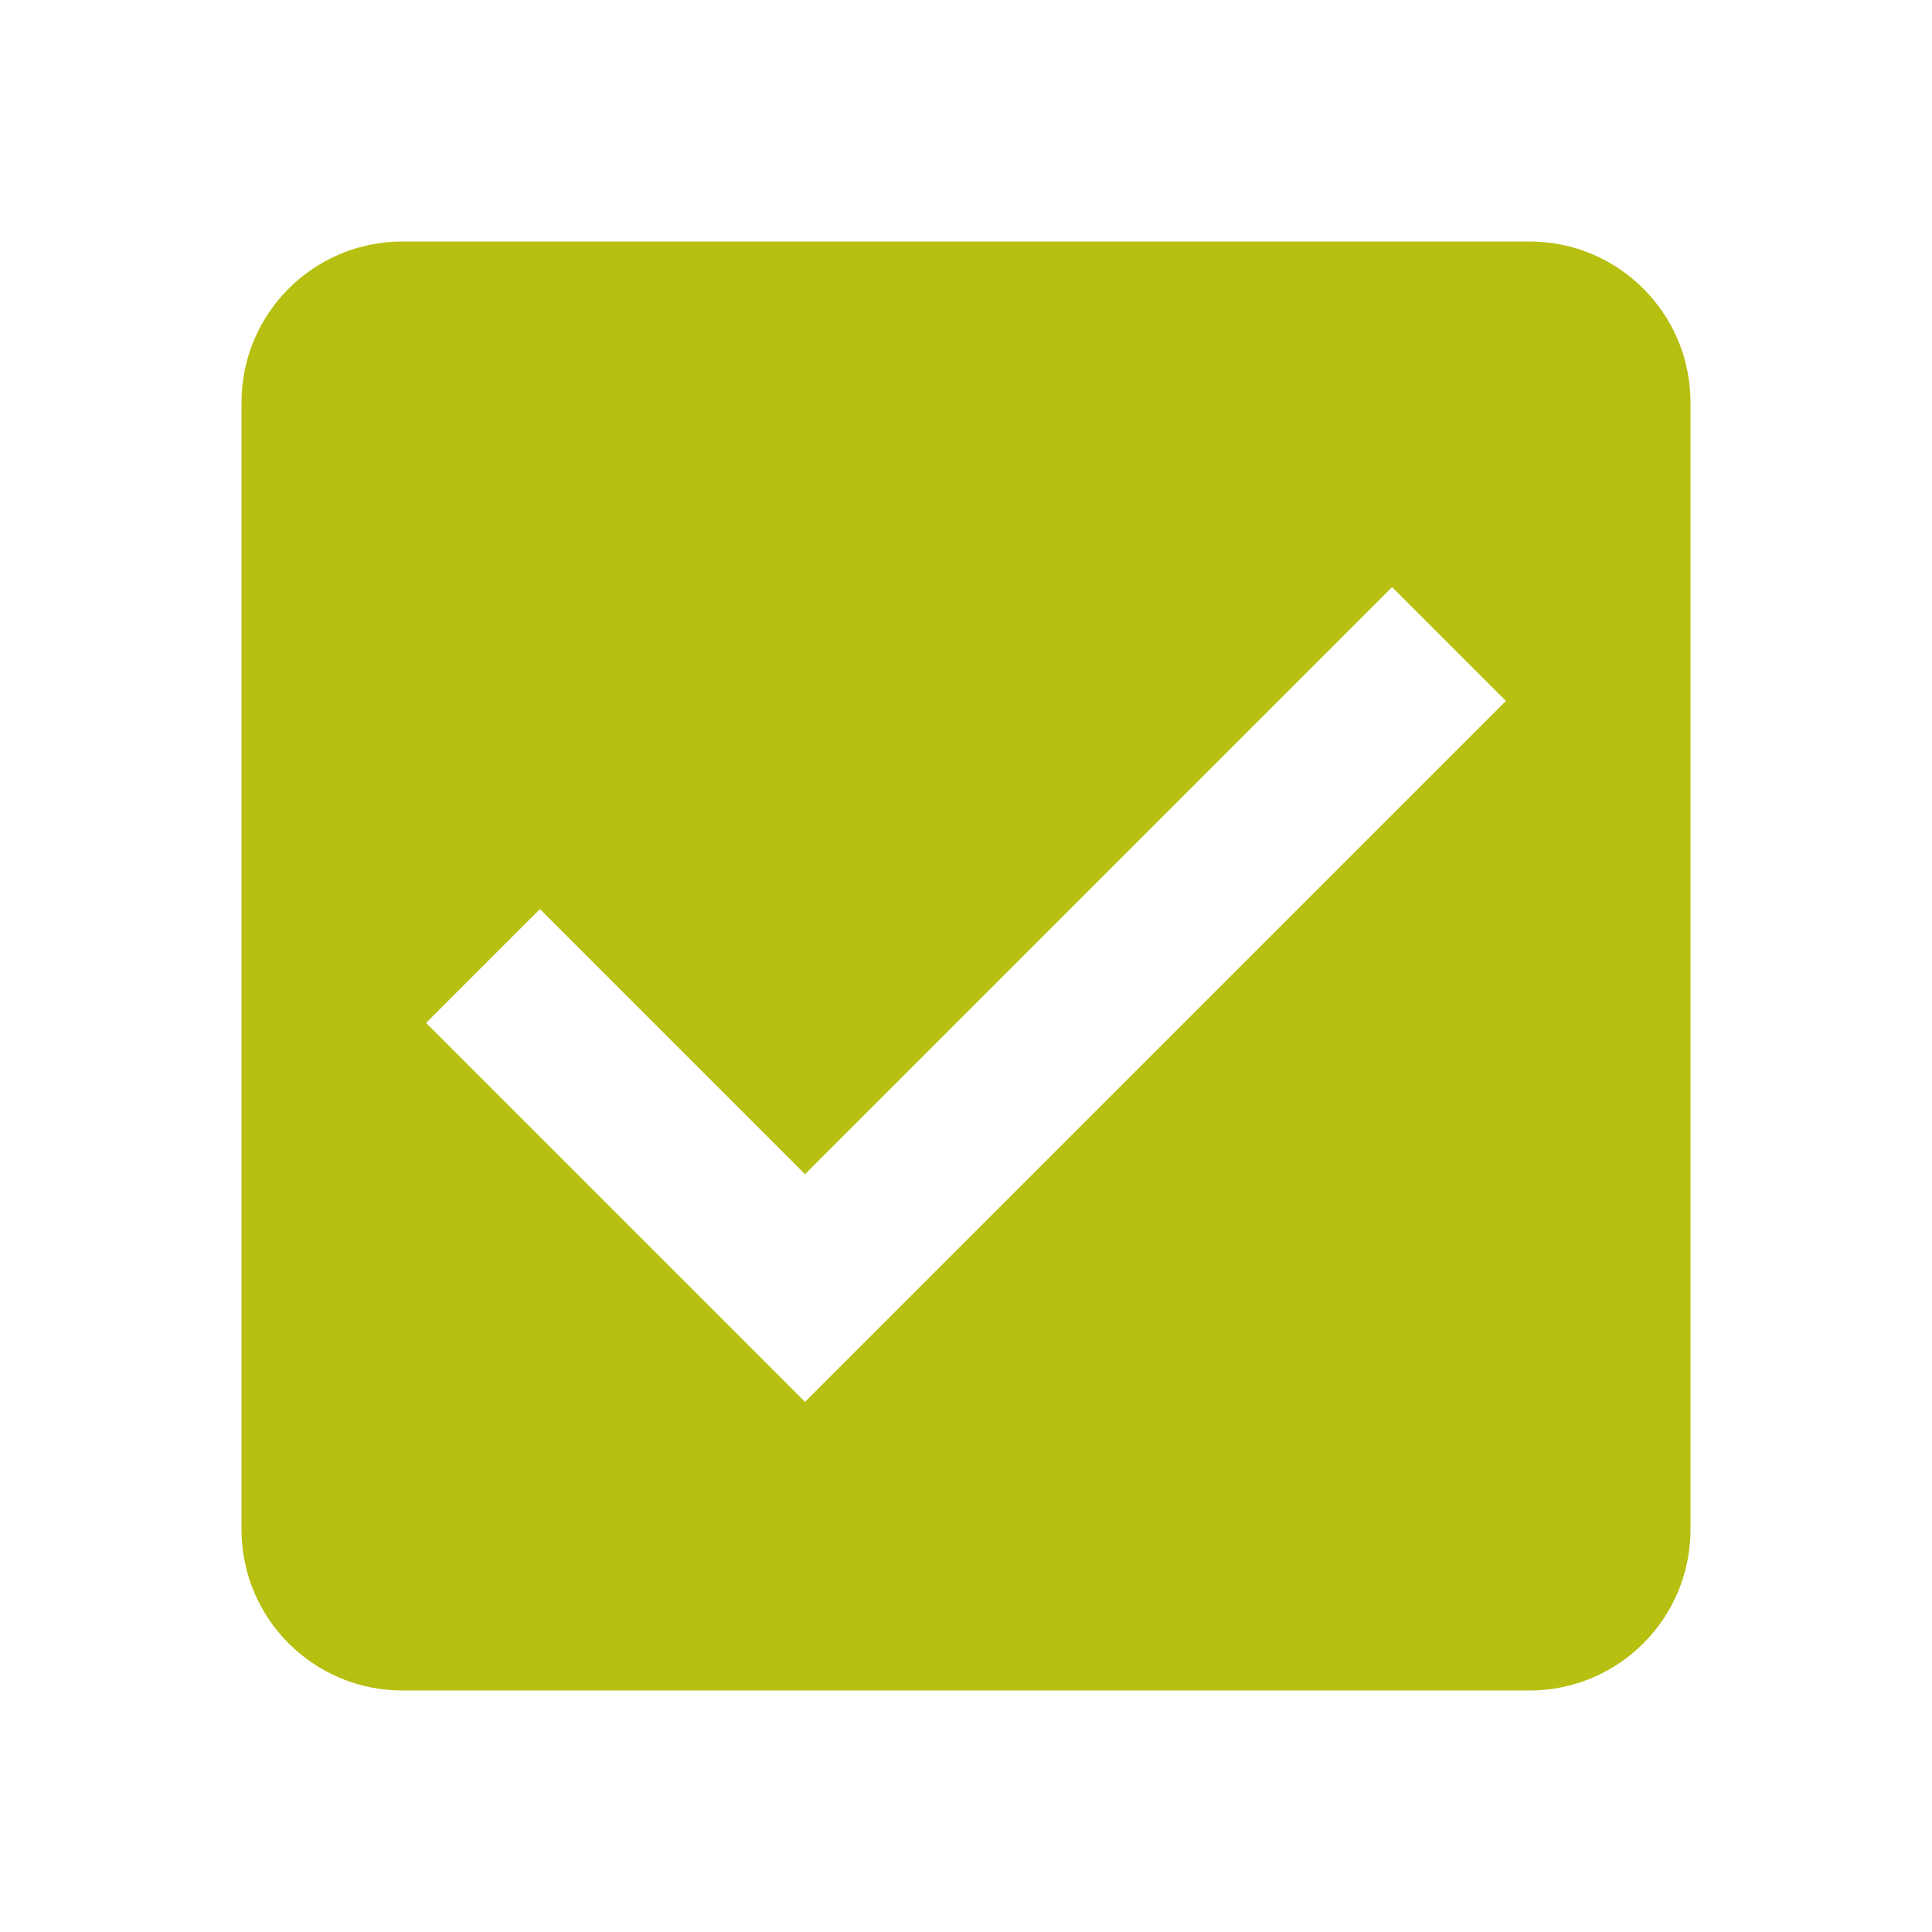
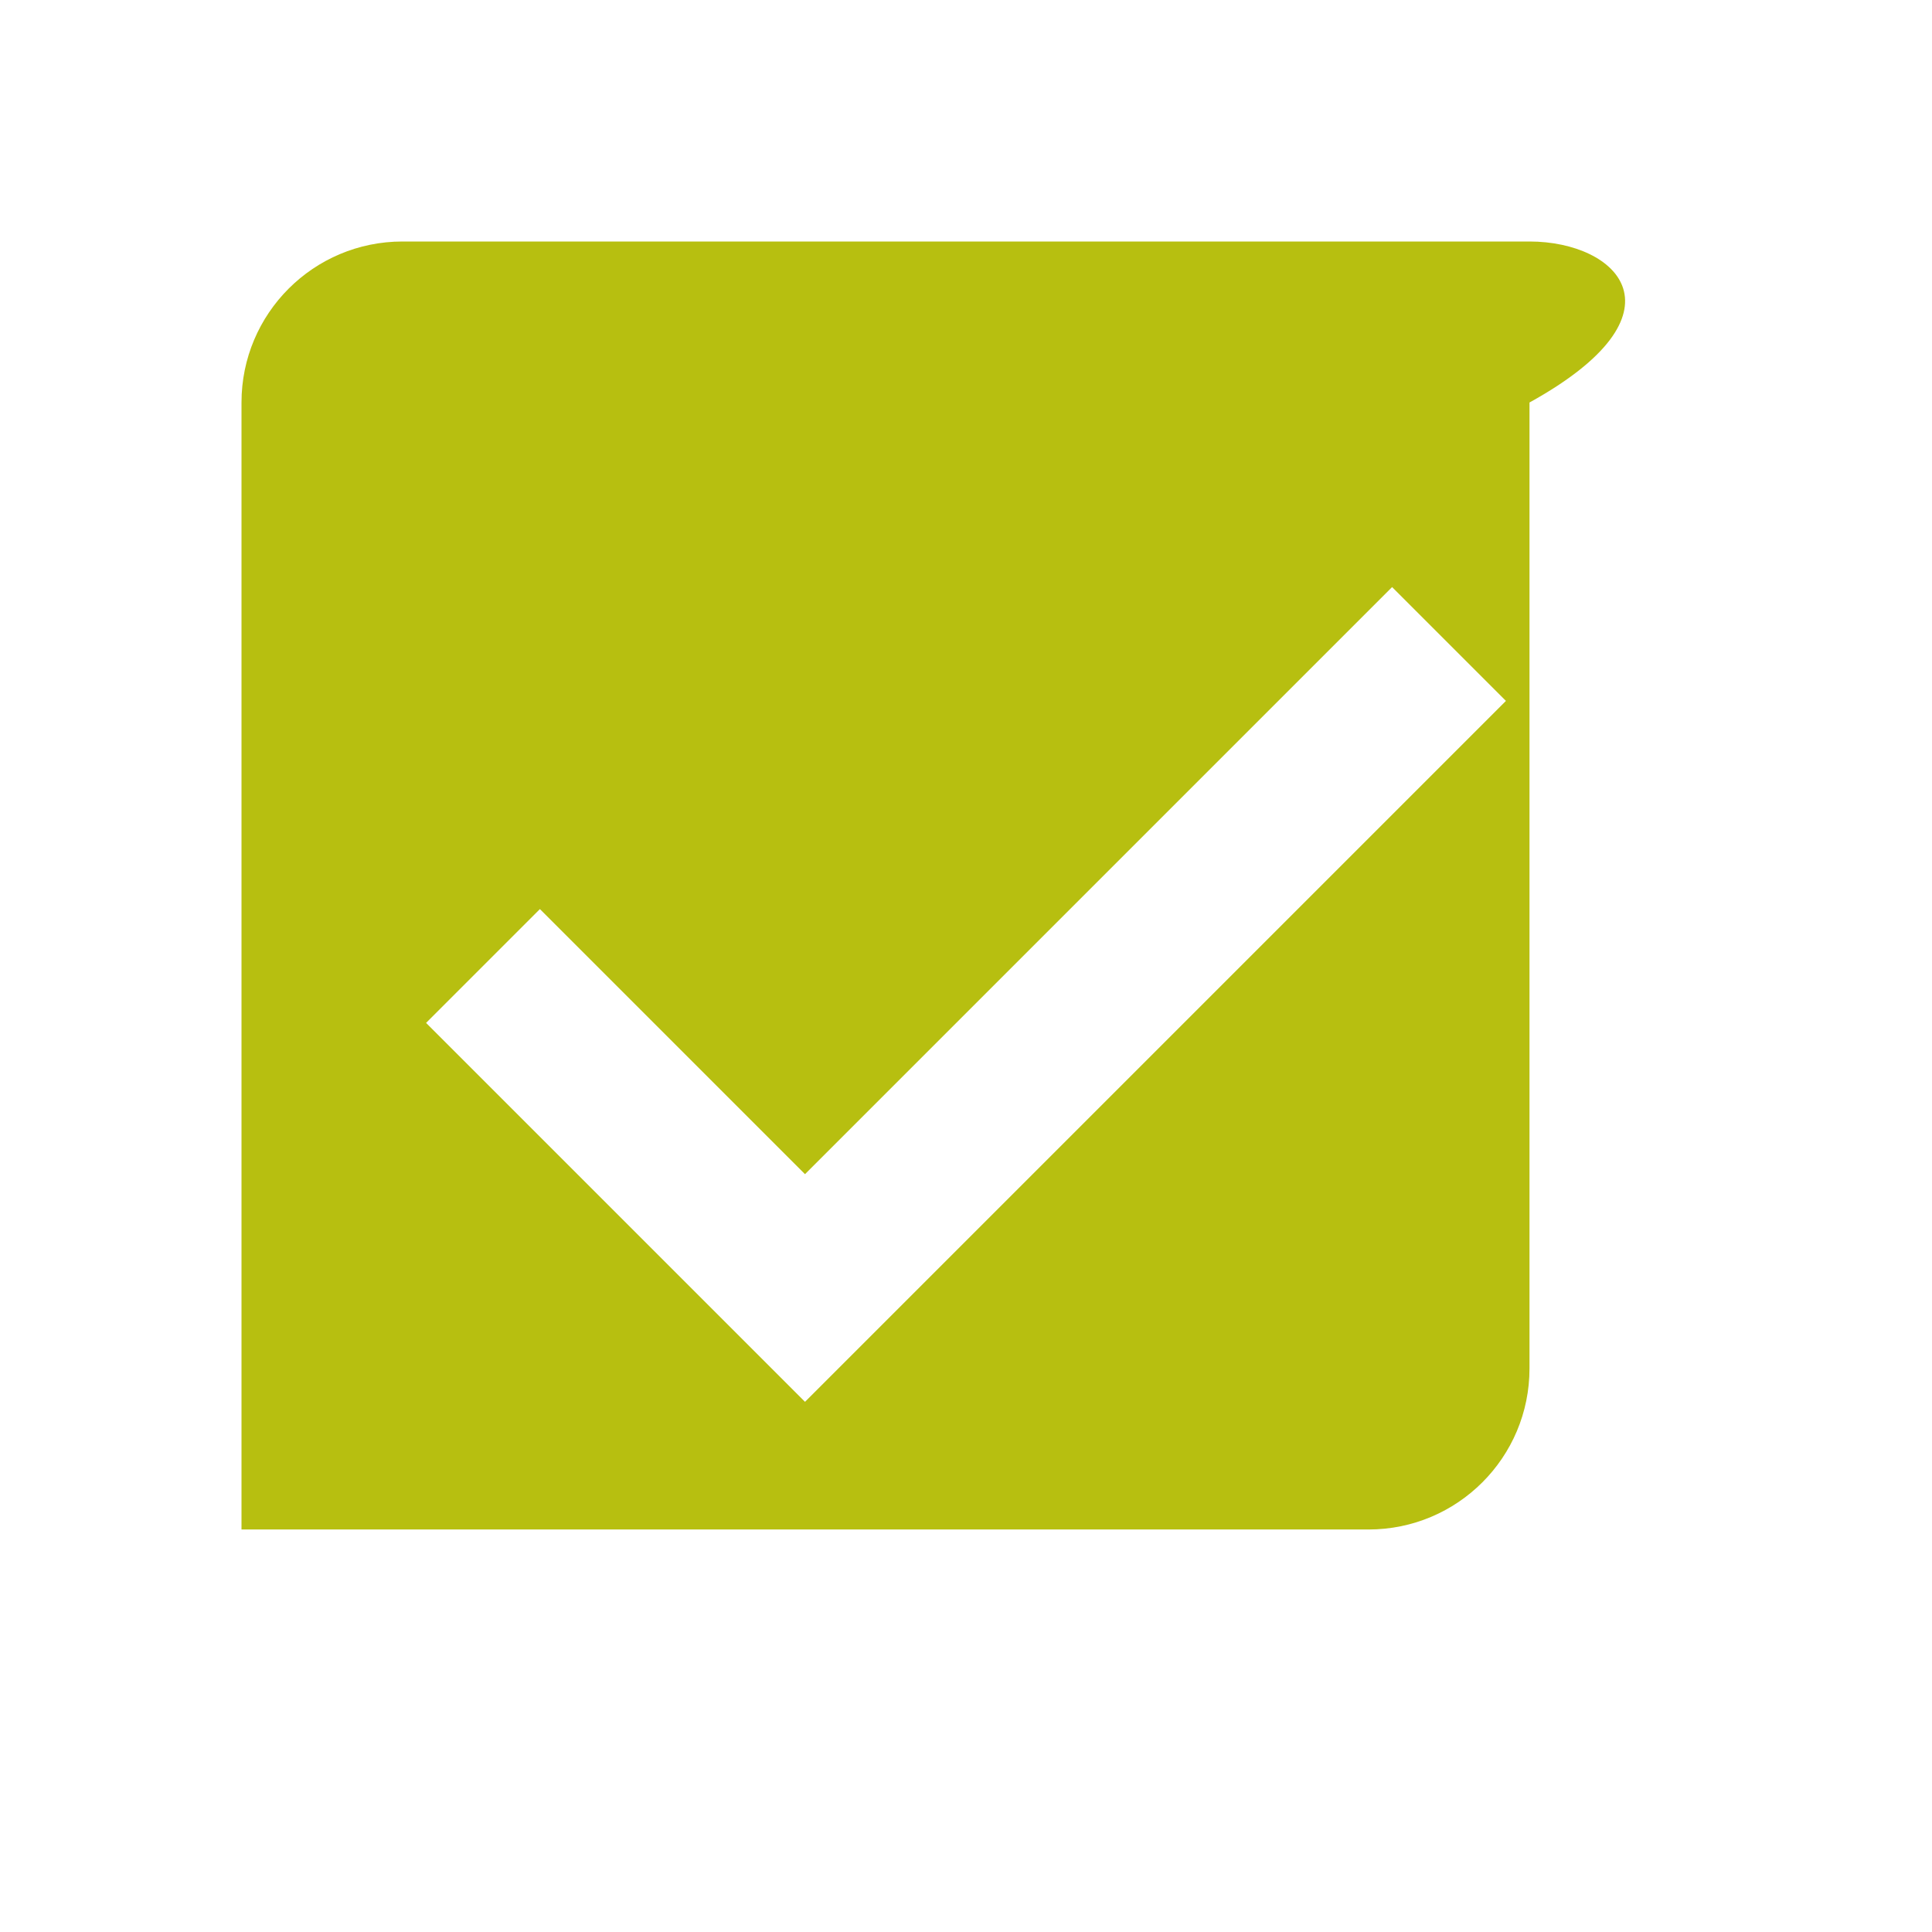
<svg xmlns="http://www.w3.org/2000/svg" fill="#B7BF10" viewBox="0 0 24 24" width="48px" height="48px">
-   <path d="M19,3H5C3.895,3,3,3.895,3,5v14c0,1.105,0.895,2,2,2h14c1.105,0,2-0.895,2-2V5C21,3.895,20.105,3,19,3z M10,17.414 l-4.707-4.707l1.414-1.414L10,14.586l7.293-7.293l1.414,1.414L10,17.414z" />
+   <path d="M19,3H5C3.895,3,3,3.895,3,5v14h14c1.105,0,2-0.895,2-2V5C21,3.895,20.105,3,19,3z M10,17.414 l-4.707-4.707l1.414-1.414L10,14.586l7.293-7.293l1.414,1.414L10,17.414z" />
</svg>